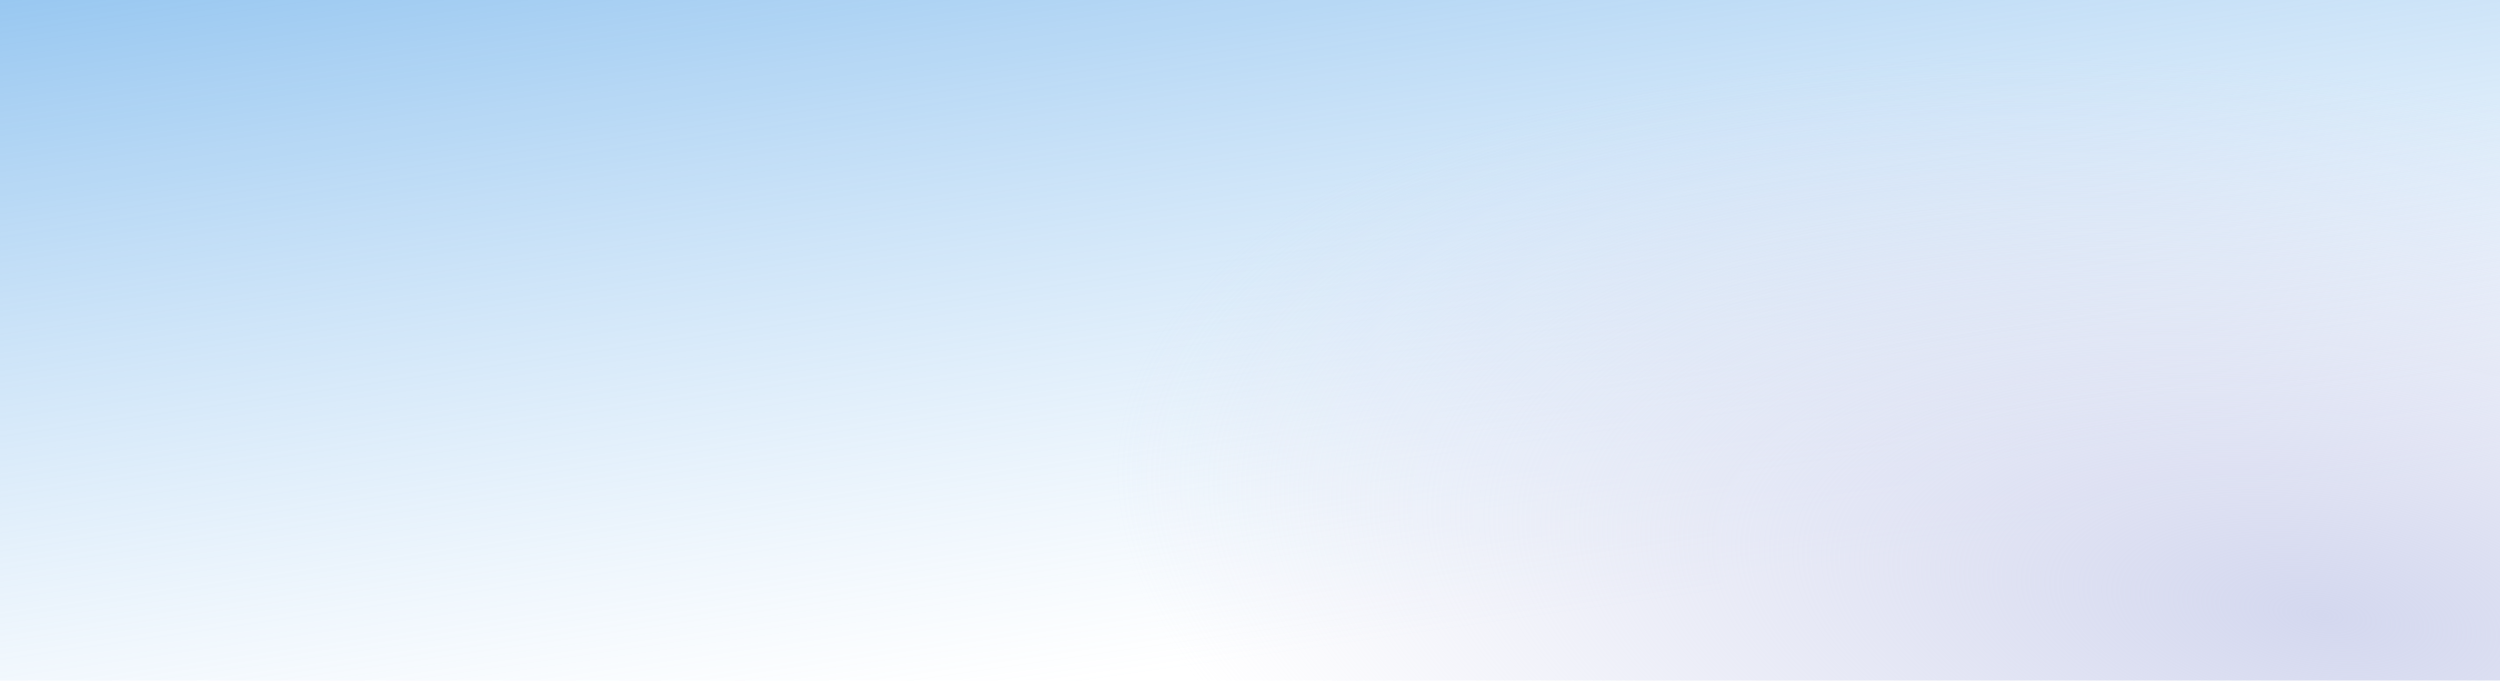
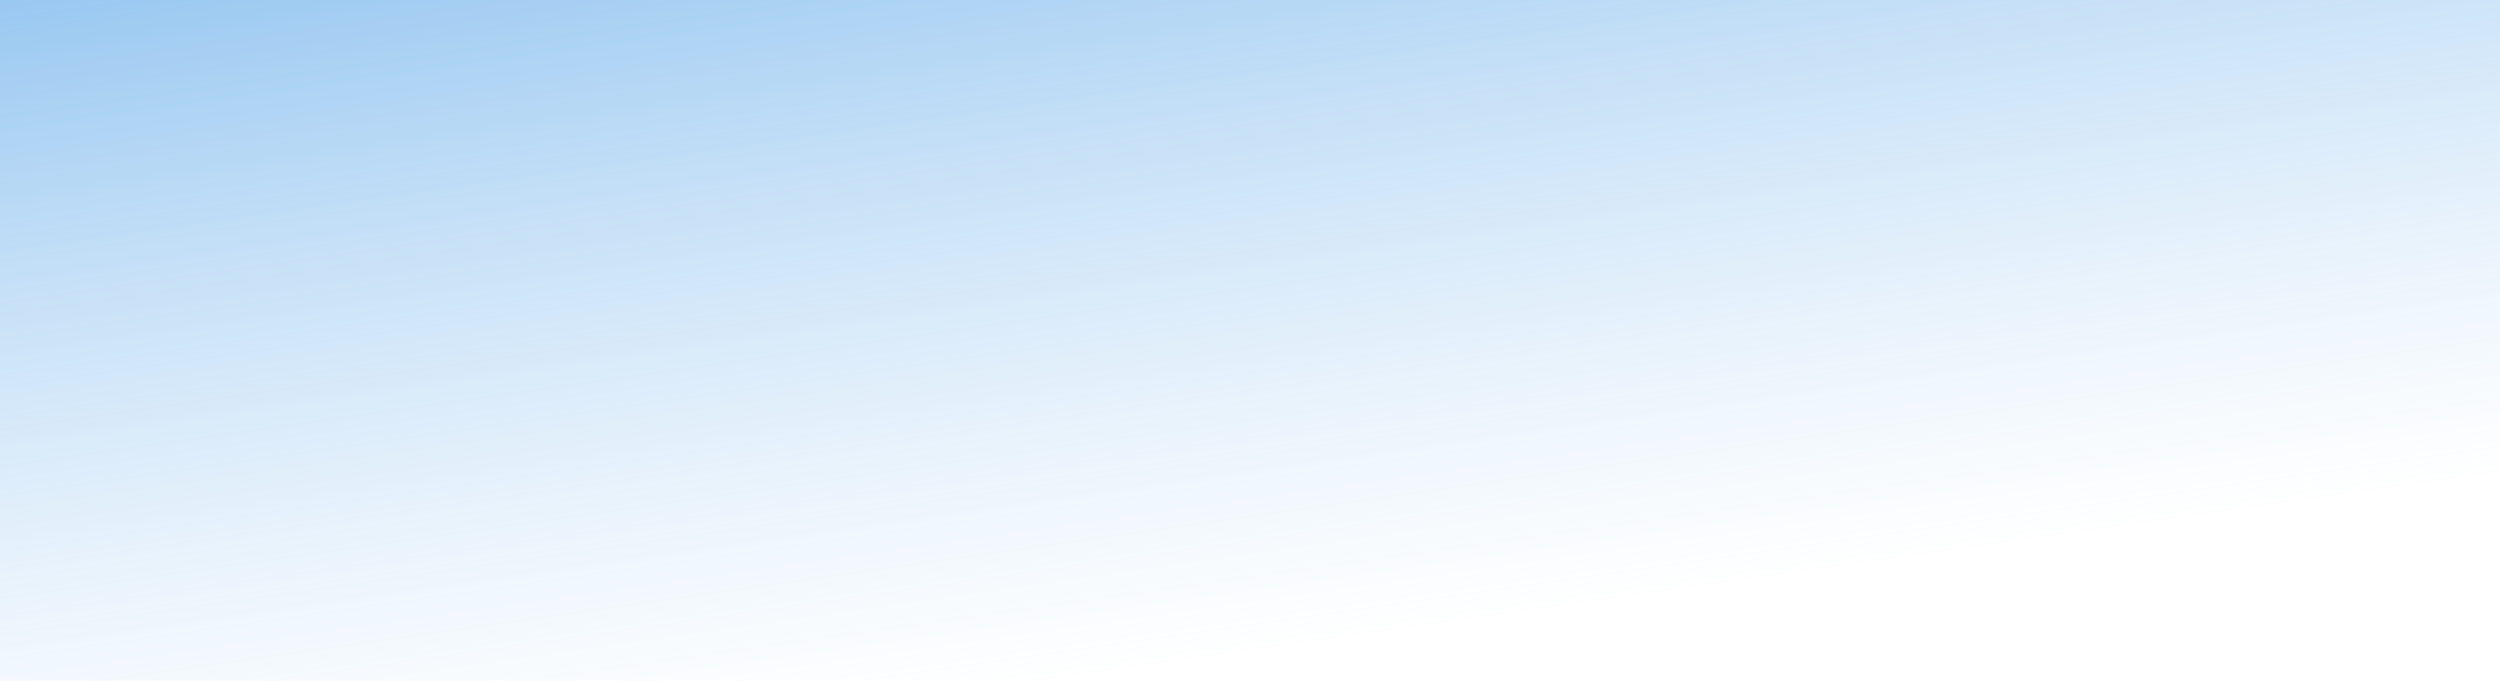
<svg xmlns="http://www.w3.org/2000/svg" width="1440" height="392" viewBox="0 0 1440 392" fill="none">
-   <rect width="1440" height="392" fill="white" />
  <rect width="1440" height="392" fill="url(#paint0_linear_863_51518)" fill-opacity="0.6" />
-   <rect width="1440" height="392" fill="url(#paint1_radial_863_51518)" />
  <defs>
    <linearGradient id="paint0_linear_863_51518" x1="617.143" y1="394.613" x2="542.824" y2="-125.743" gradientUnits="userSpaceOnUse">
      <stop stop-color="#8BC0EF" stop-opacity="0" />
      <stop offset="1" stop-color="#3D96E4" />
    </linearGradient>
    <radialGradient id="paint1_radial_863_51518" cx="0" cy="0" r="1" gradientUnits="userSpaceOnUse" gradientTransform="translate(1333.03 352.8) rotate(-171.612) scale(698.674 307.983)">
      <stop stop-color="#D4D8EF" />
      <stop offset="1" stop-color="#D4D7EE" stop-opacity="0" />
    </radialGradient>
  </defs>
</svg>